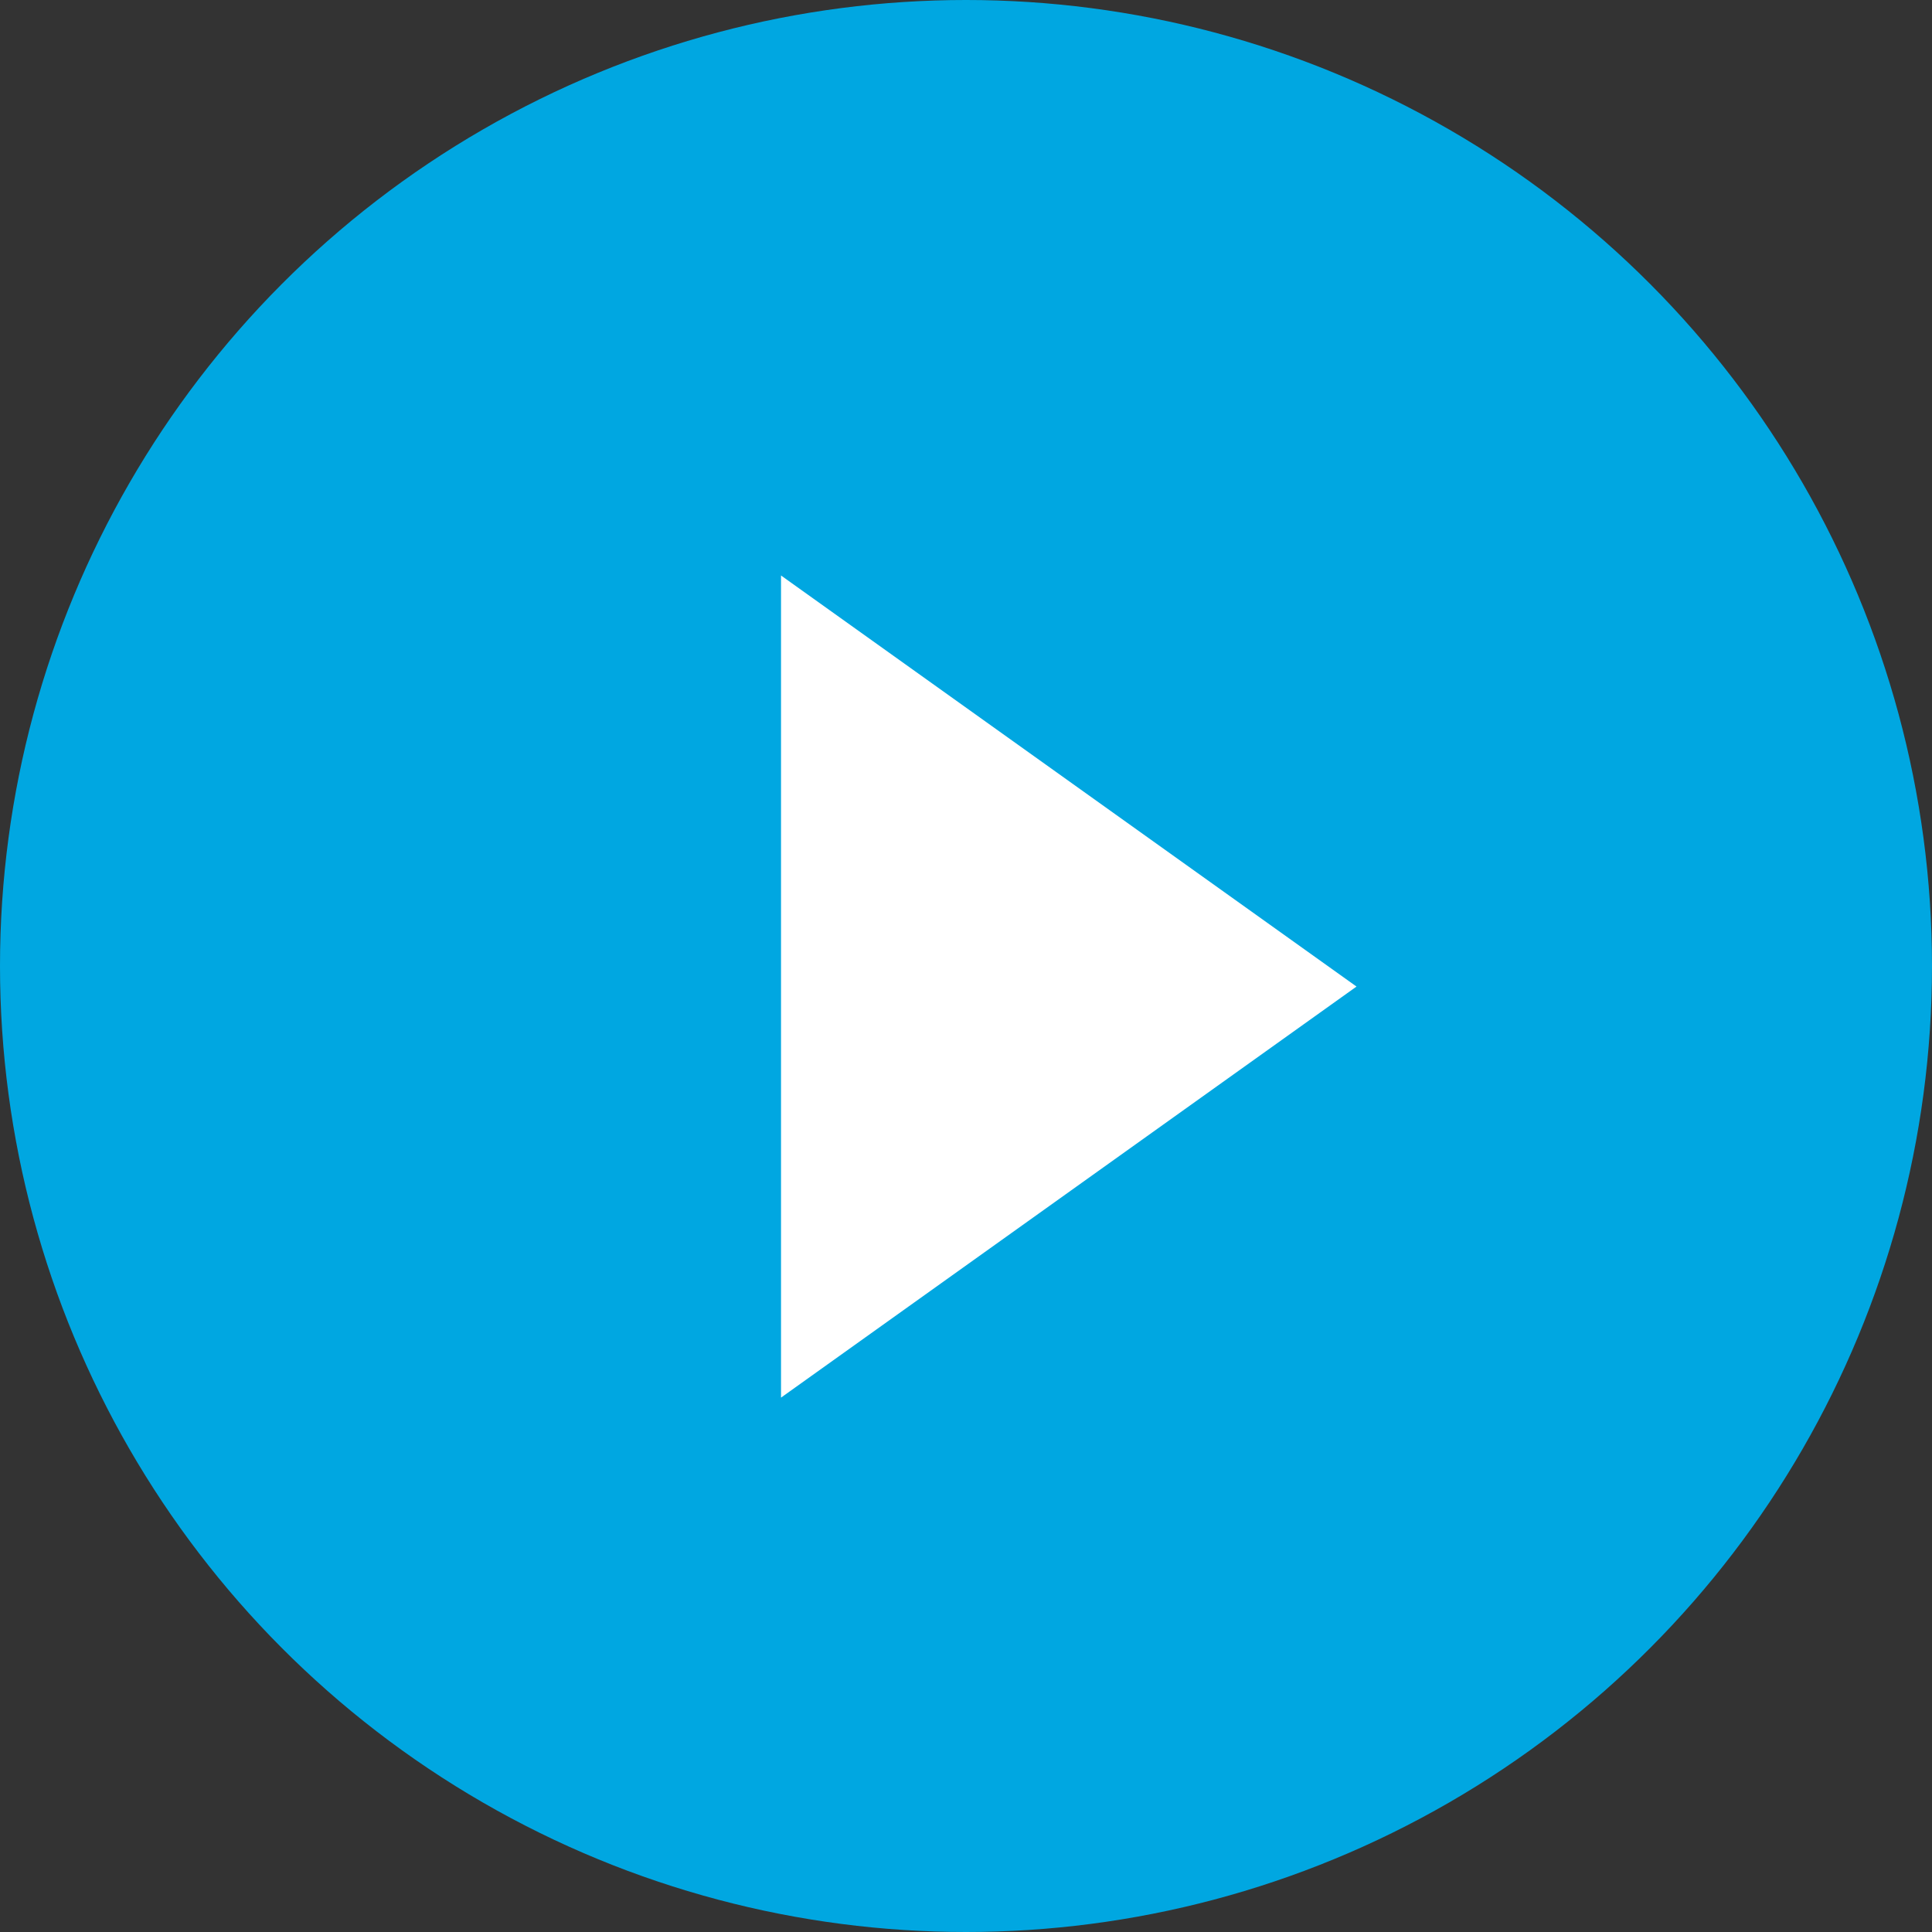
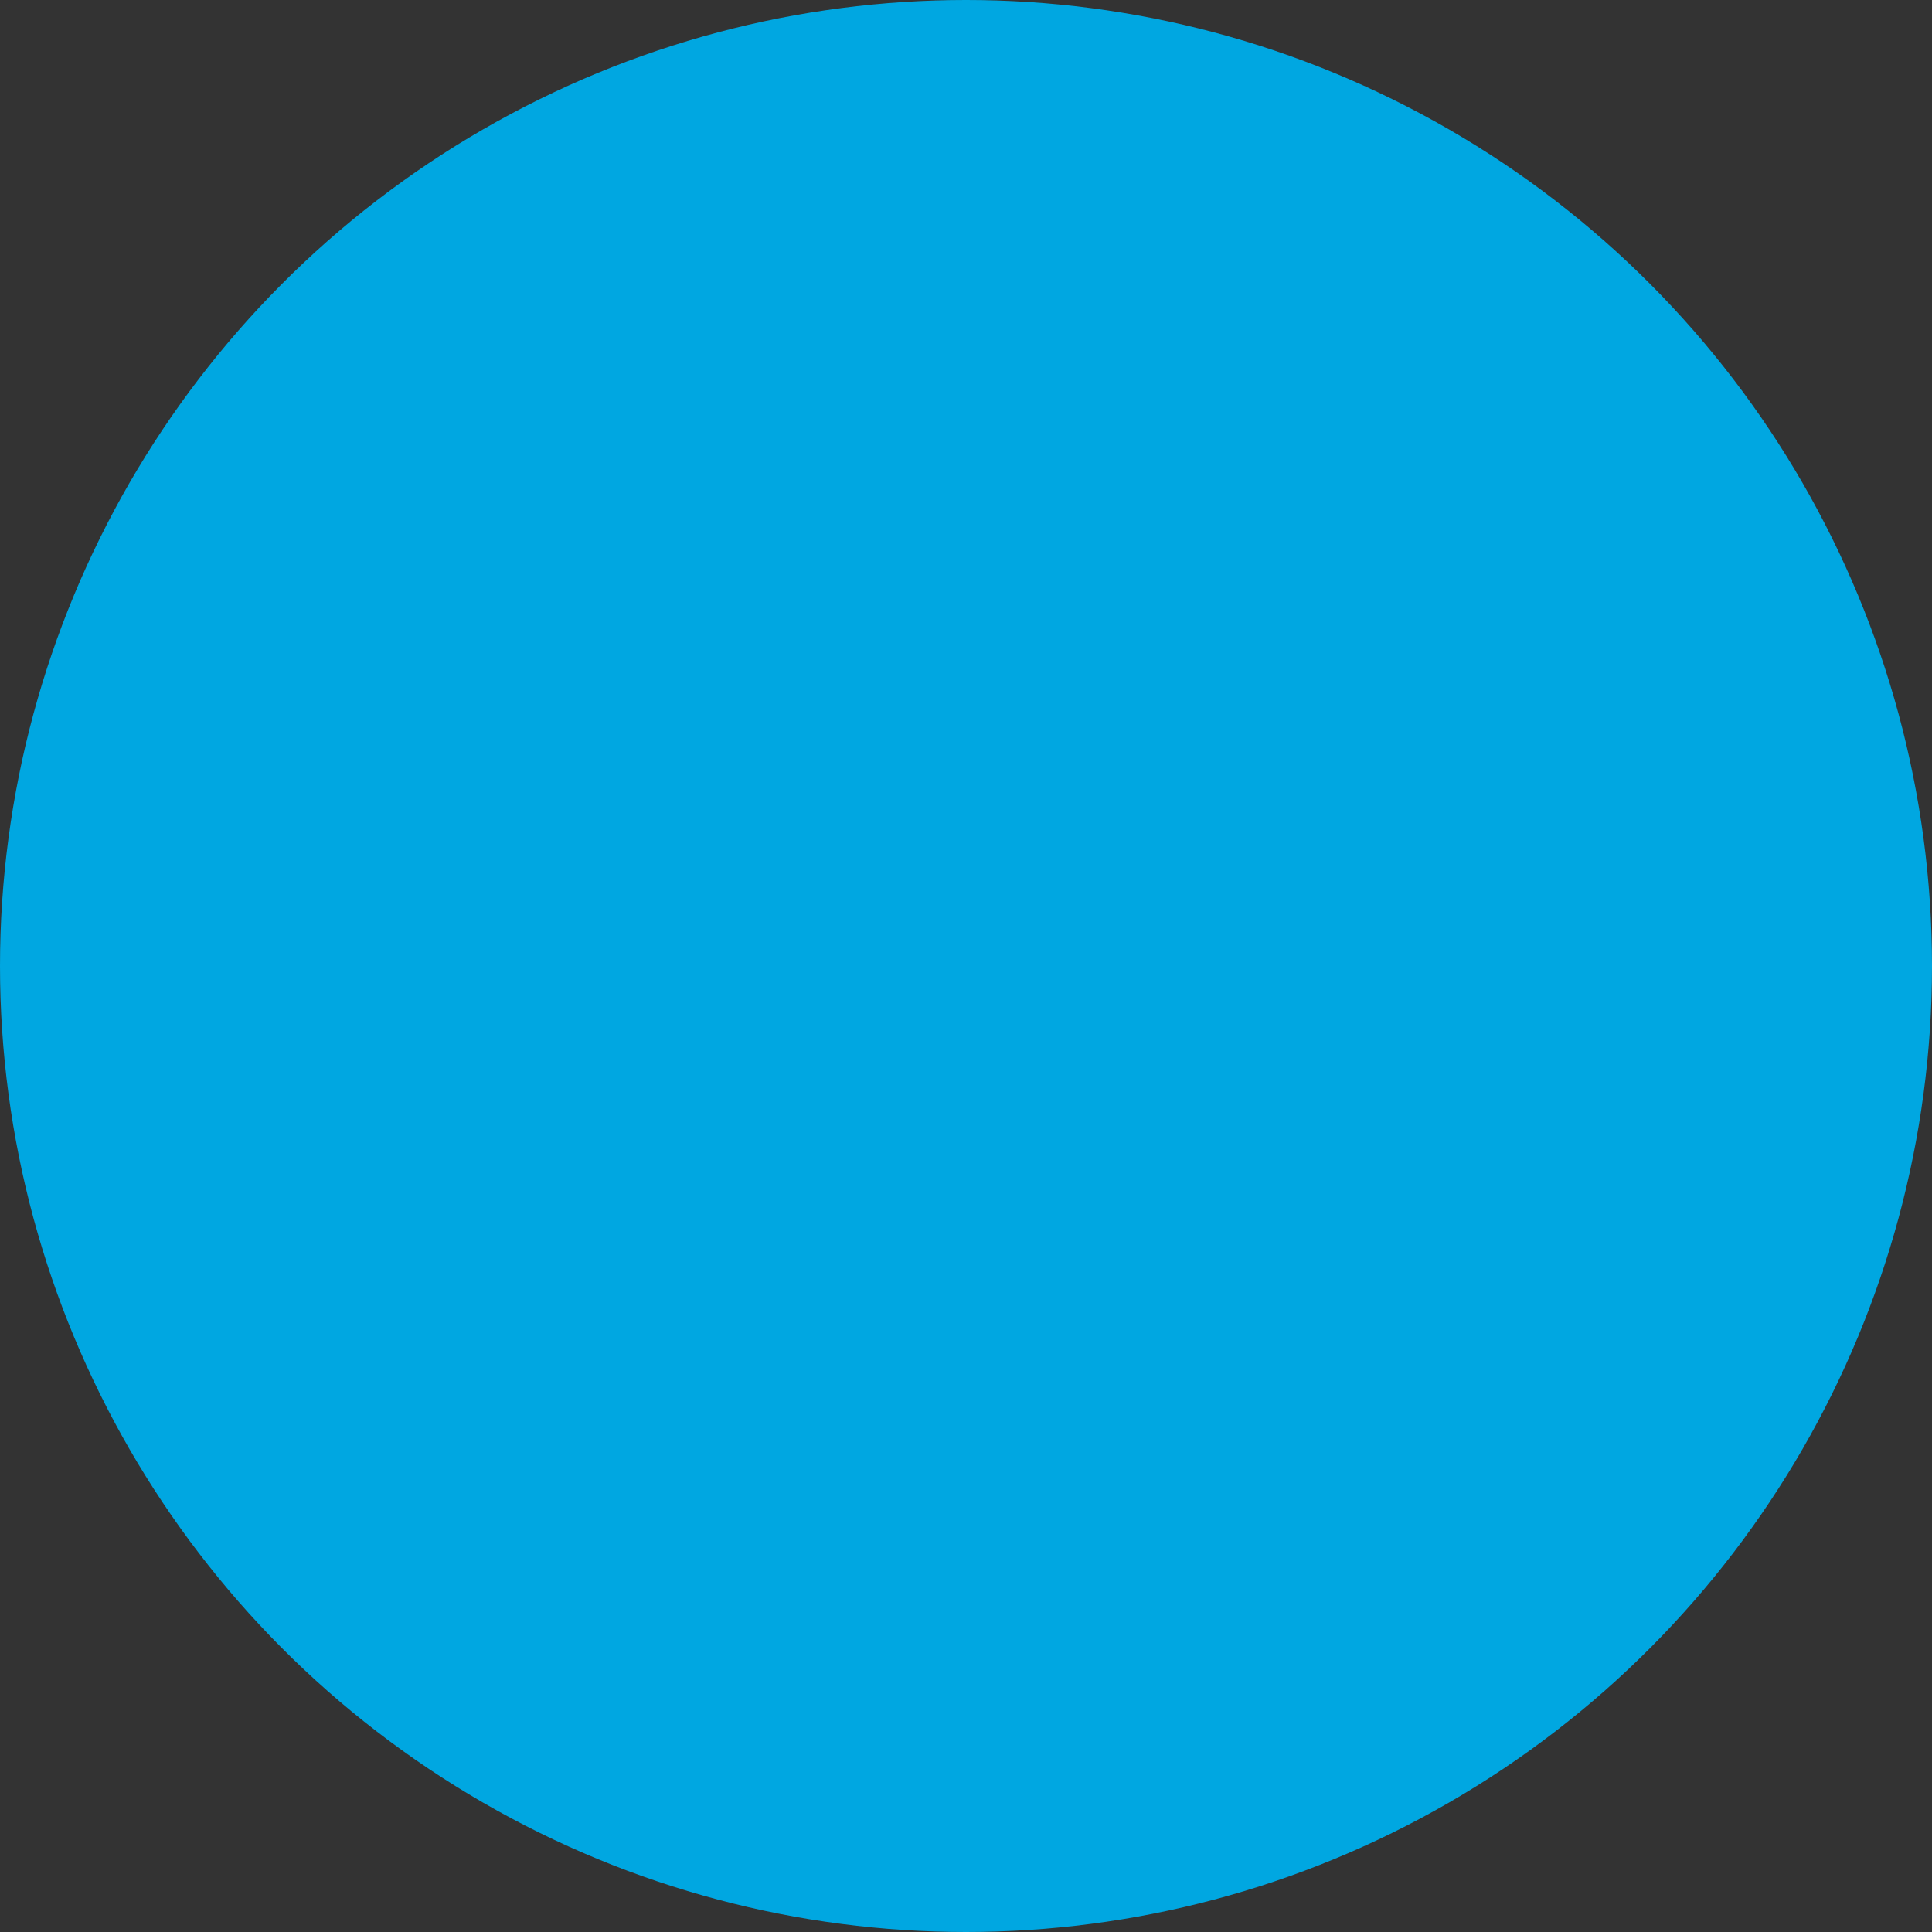
<svg xmlns="http://www.w3.org/2000/svg" width="47px" height="47px" viewBox="0 0 47 47" version="1.1">
  <rect x="0" y="0" width="47" height="47" fill="#333333" stroke="none" />
  <title>Group 4</title>
  <desc>Created with Sketch.</desc>
  <g id="DESIGN" stroke="none" stroke-width="1" fill="none" fill-rule="evenodd">
    <g id="CAREERS" transform="translate(-708, -477)">
      <g id="Hero" transform="translate(0, -1)">
        <g id="Group-4" transform="translate(708, 478)">
          <circle id="Oval" fill="#00A7E1" cx="23.5" cy="23.5" r="23.5" />
-           <polygon id="Triangle" fill="#FFFFFF" transform="translate(26, 24) rotate(90) translate(-26, -24) " points="26 17 36 31 16 31" />
        </g>
      </g>
    </g>
  </g>
</svg>